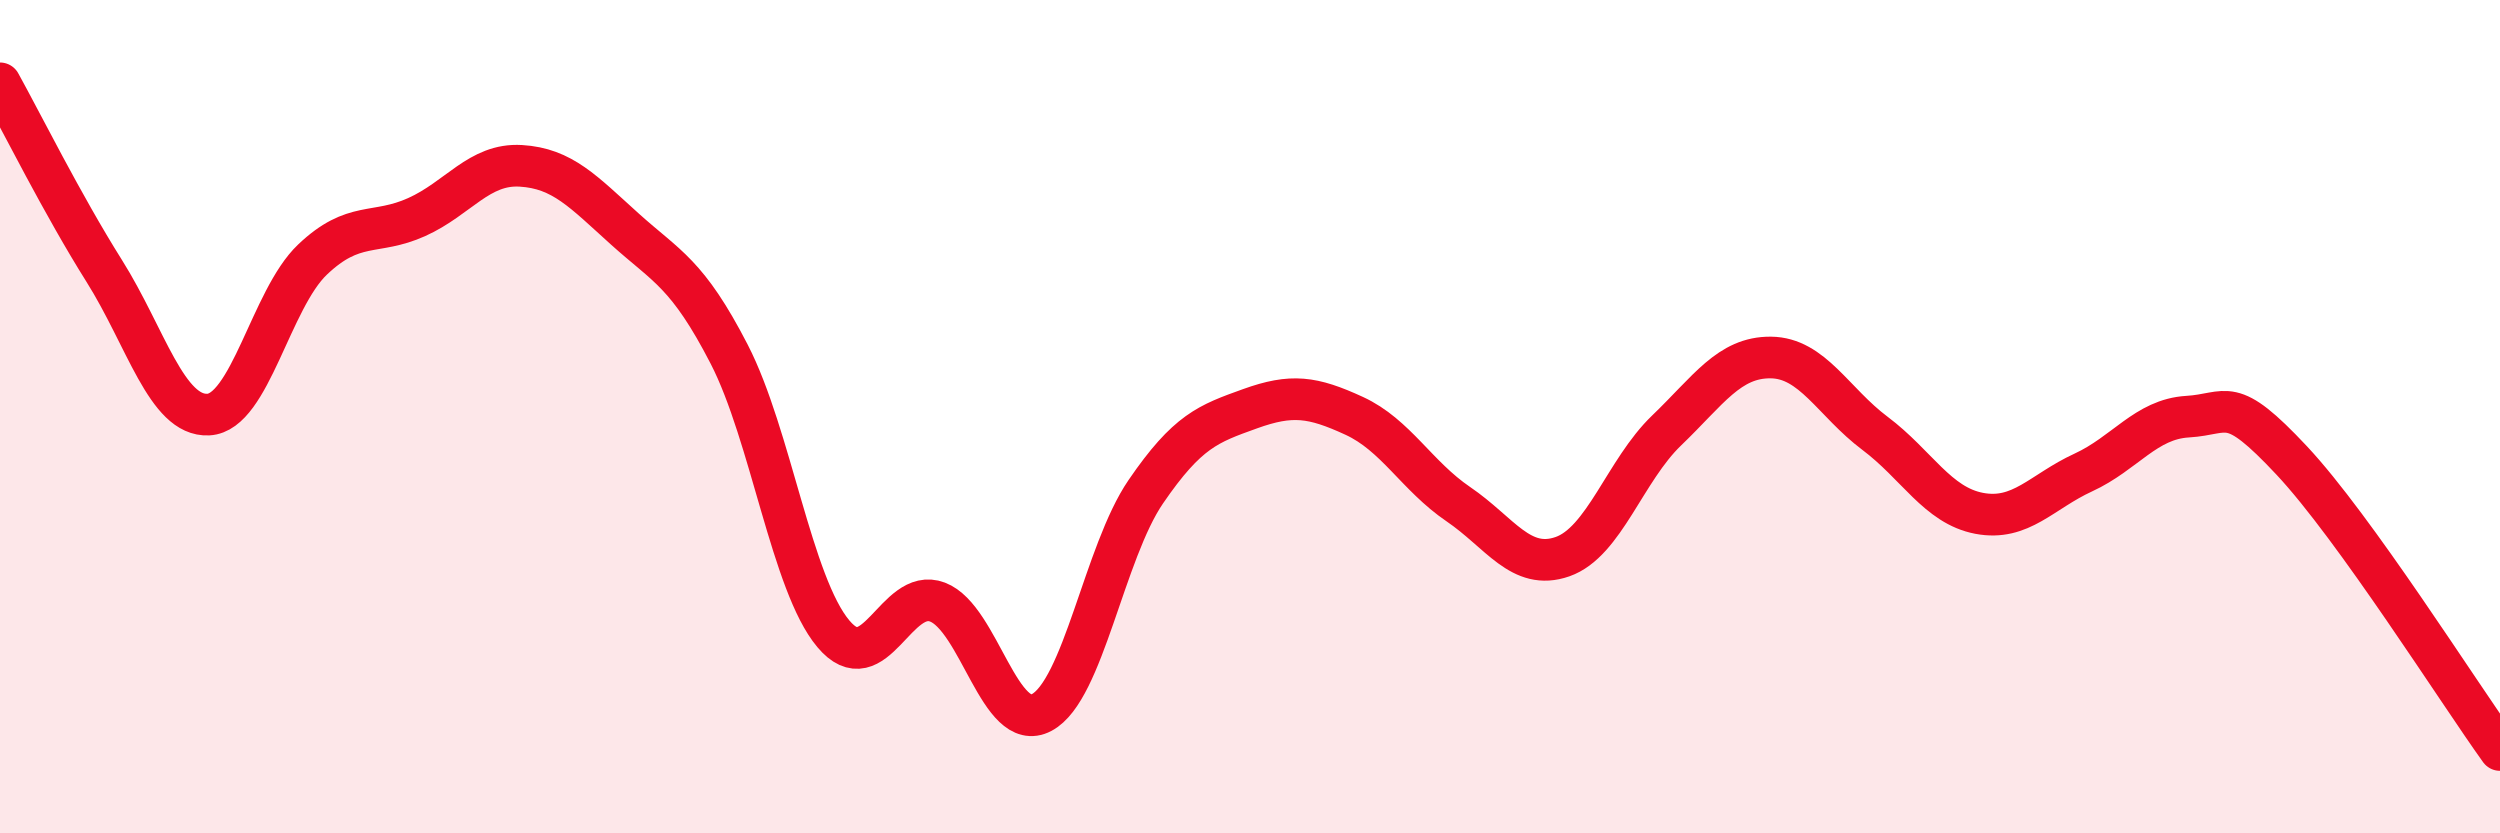
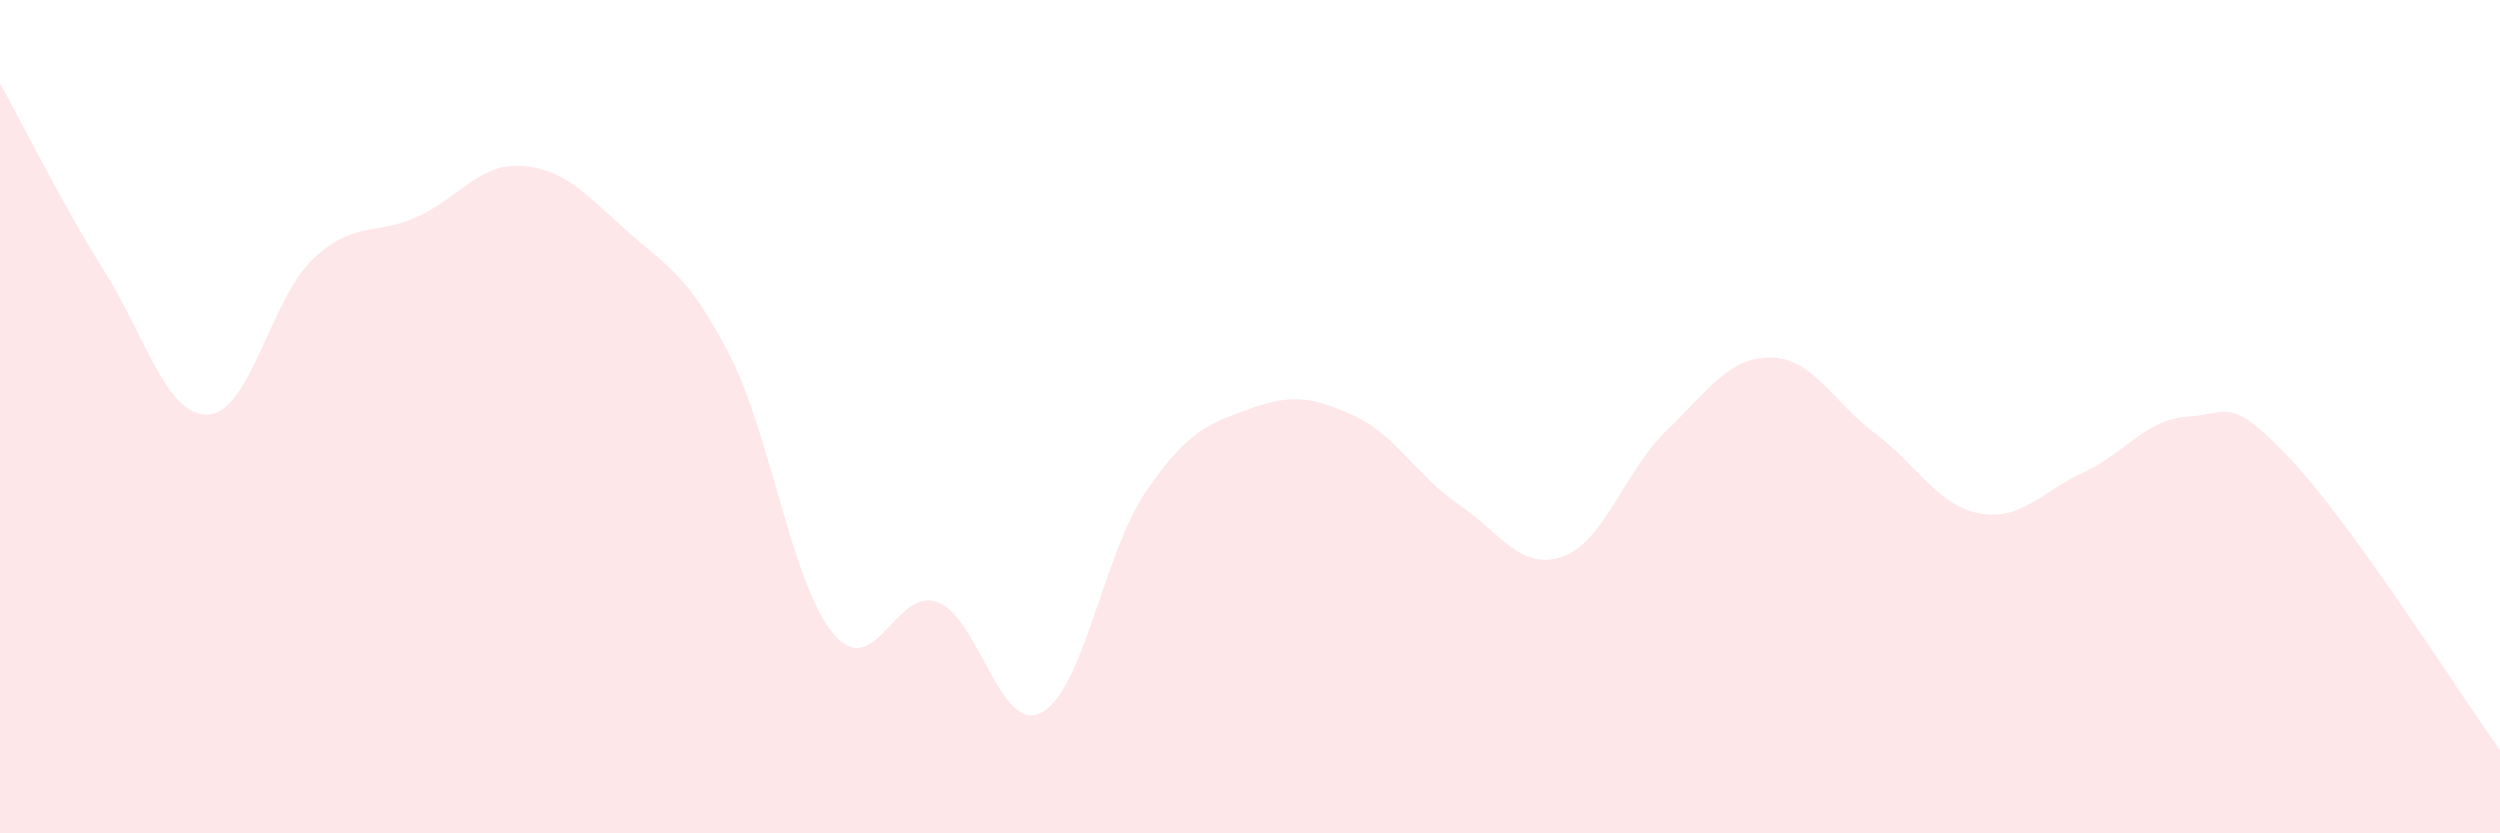
<svg xmlns="http://www.w3.org/2000/svg" width="60" height="20" viewBox="0 0 60 20">
  <path d="M 0,2 C 0.5,2.9 1.5,4.91 2.5,6.5 C 3.5,8.09 4,10 5,9.95 C 6,9.9 6.5,7.18 7.5,6.23 C 8.5,5.28 9,5.66 10,5.21 C 11,4.76 11.5,3.92 12.5,3.98 C 13.5,4.04 14,4.6 15,5.5 C 16,6.4 16.5,6.56 17.5,8.5 C 18.5,10.44 19,14.02 20,15.21 C 21,16.4 21.5,14.07 22.5,14.45 C 23.5,14.83 24,17.63 25,17.1 C 26,16.57 26.5,13.26 27.5,11.8 C 28.5,10.34 29,10.17 30,9.81 C 31,9.45 31.5,9.52 32.5,9.98 C 33.5,10.44 34,11.42 35,12.1 C 36,12.78 36.5,13.71 37.5,13.36 C 38.5,13.01 39,11.29 40,10.33 C 41,9.37 41.5,8.57 42.5,8.58 C 43.5,8.59 44,9.65 45,10.4 C 46,11.15 46.5,12.13 47.5,12.32 C 48.5,12.51 49,11.8 50,11.34 C 51,10.88 51.5,10.06 52.5,10 C 53.5,9.94 53.5,9.45 55,11.05 C 56.5,12.65 59,16.61 60,18L60 20L0 20Z" fill="#EB0A25" opacity="0.1" stroke-linecap="round" stroke-linejoin="round" />
-   <path d="M 0,2 C 0.5,2.9 1.5,4.91 2.5,6.5 C 3.5,8.09 4,10 5,9.95 C 6,9.9 6.5,7.18 7.5,6.23 C 8.5,5.28 9,5.66 10,5.21 C 11,4.76 11.5,3.92 12.5,3.98 C 13.5,4.04 14,4.6 15,5.5 C 16,6.4 16.5,6.56 17.5,8.5 C 18.5,10.44 19,14.02 20,15.21 C 21,16.4 21.5,14.07 22.5,14.45 C 23.5,14.83 24,17.63 25,17.1 C 26,16.57 26.5,13.26 27.5,11.8 C 28.5,10.34 29,10.17 30,9.81 C 31,9.45 31.5,9.52 32.5,9.98 C 33.5,10.44 34,11.42 35,12.1 C 36,12.78 36.5,13.71 37.5,13.36 C 38.5,13.01 39,11.29 40,10.33 C 41,9.37 41.5,8.57 42.5,8.58 C 43.5,8.59 44,9.65 45,10.4 C 46,11.15 46.5,12.13 47.5,12.32 C 48.5,12.51 49,11.8 50,11.34 C 51,10.88 51.5,10.06 52.5,10 C 53.5,9.94 53.5,9.45 55,11.05 C 56.5,12.65 59,16.61 60,18" stroke="#EB0A25" stroke-width="1" fill="none" stroke-linecap="round" stroke-linejoin="round" />
</svg>